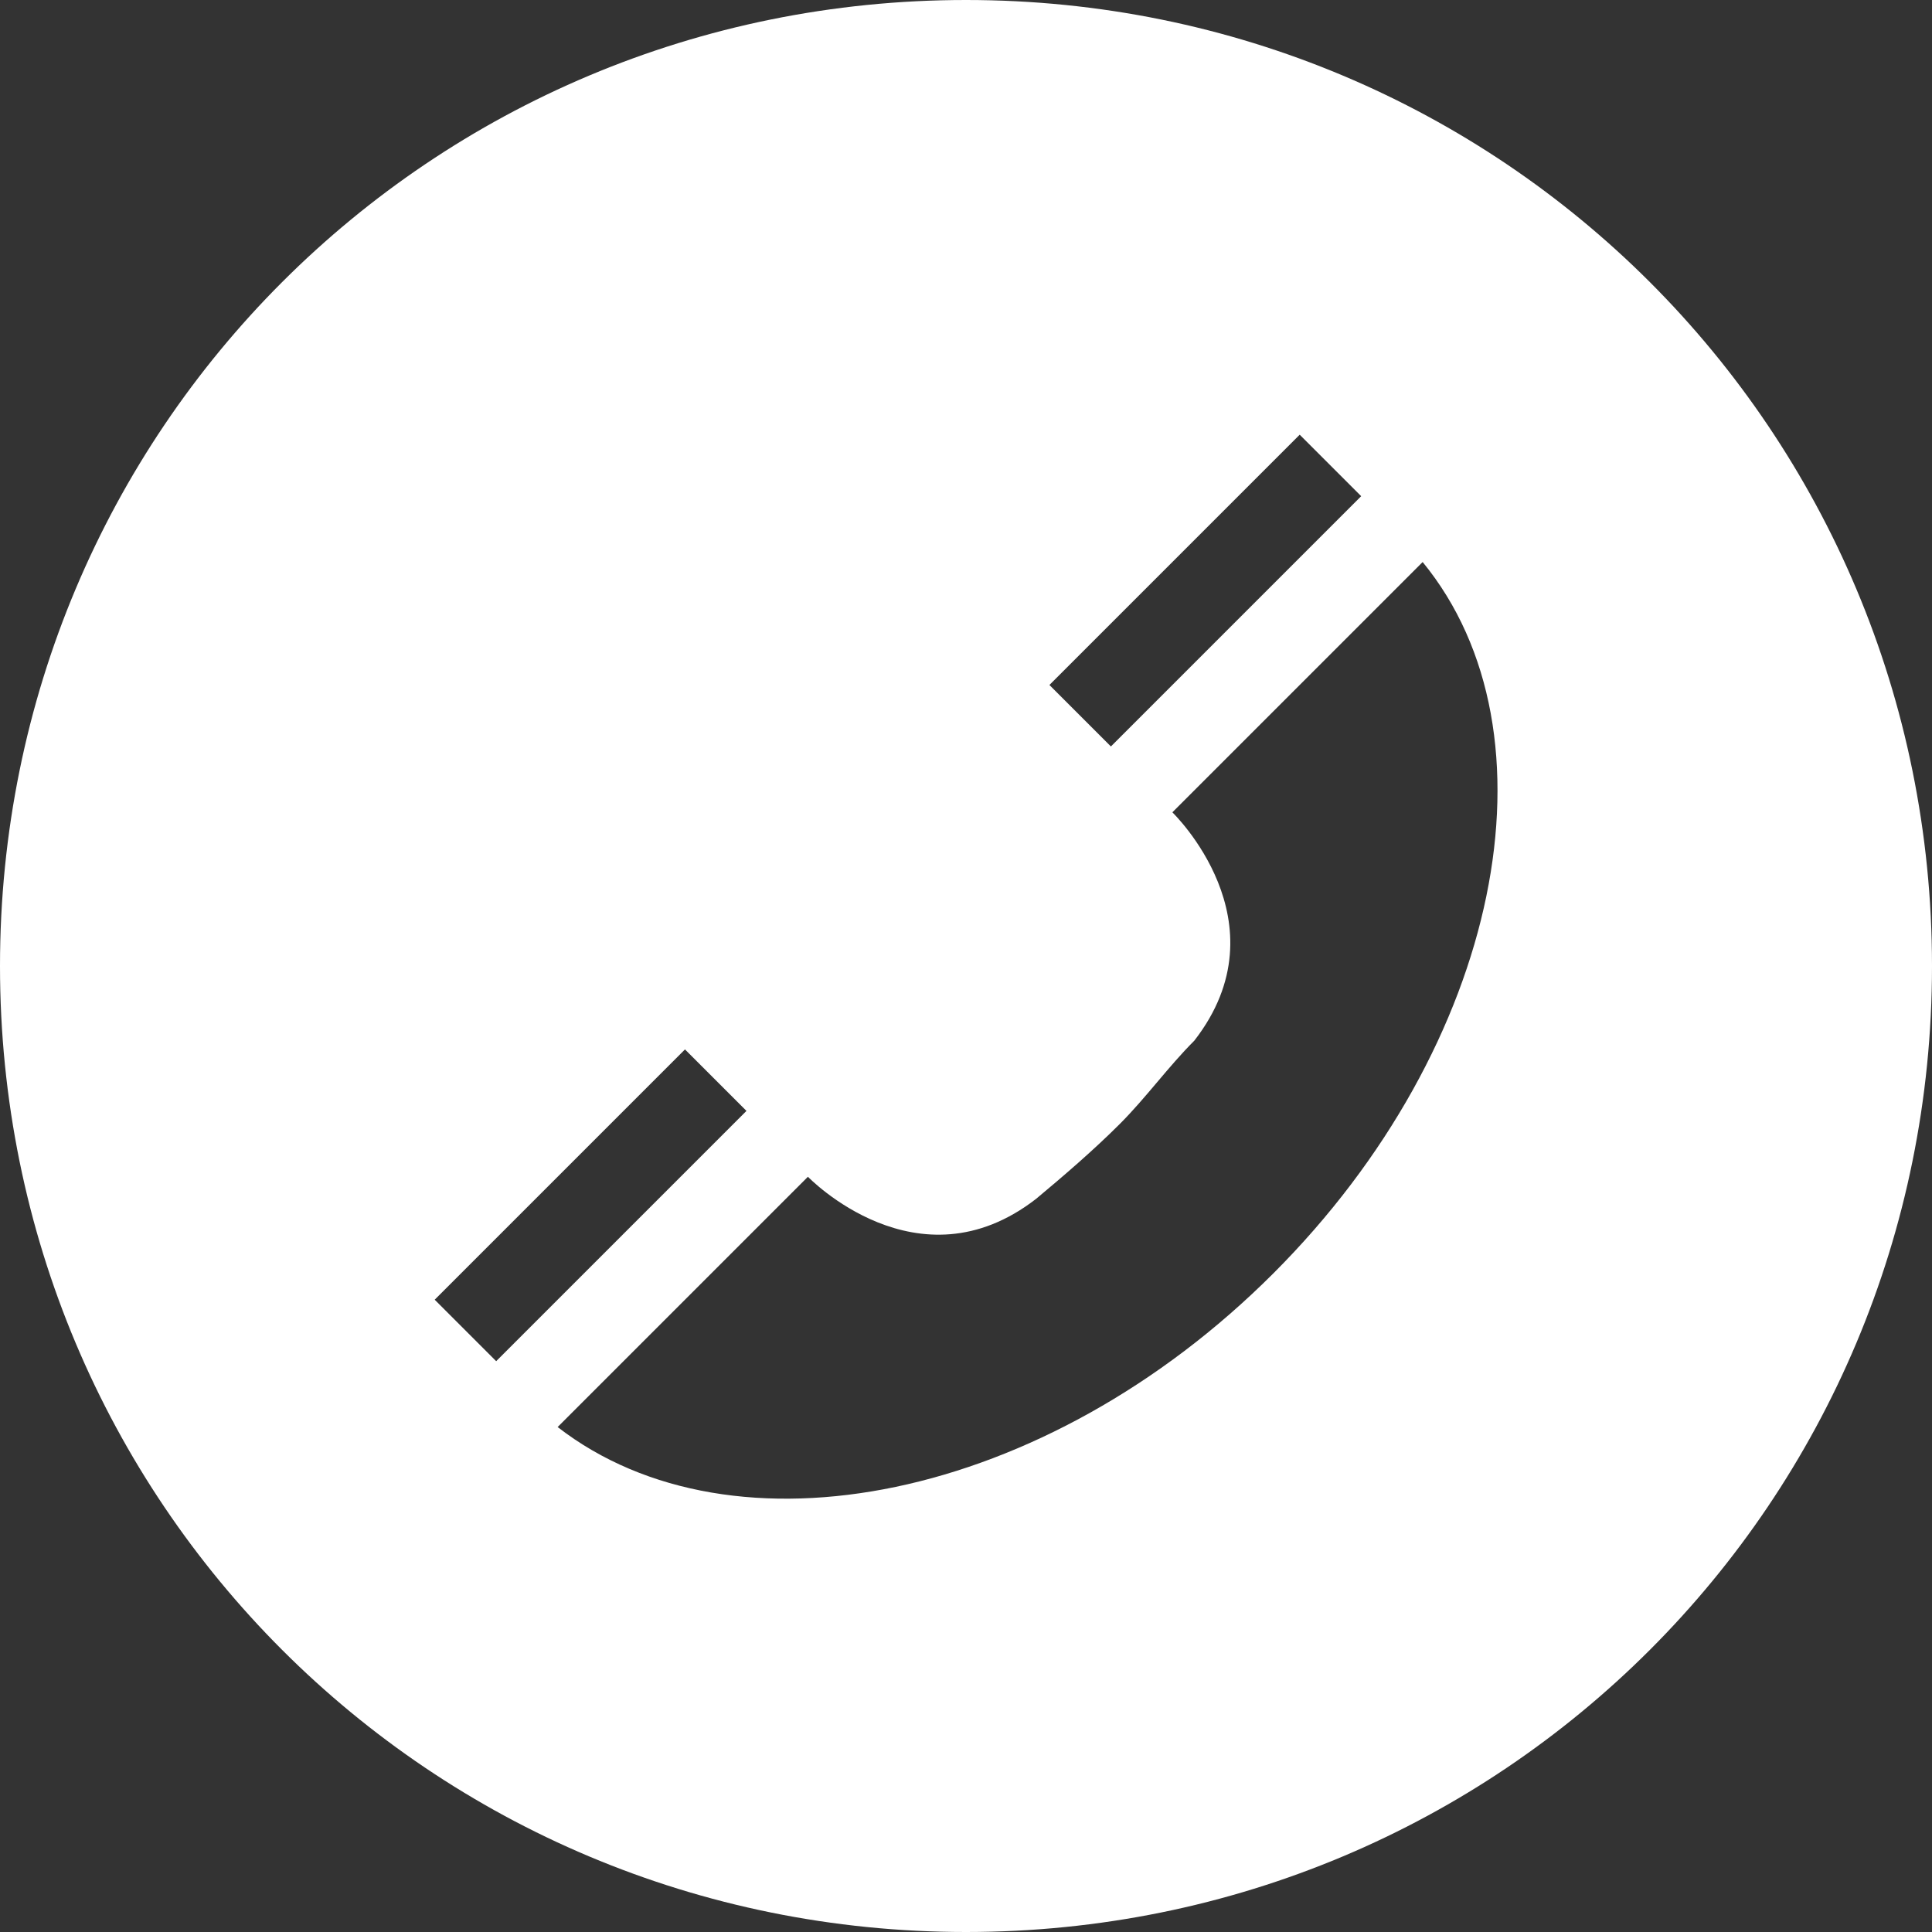
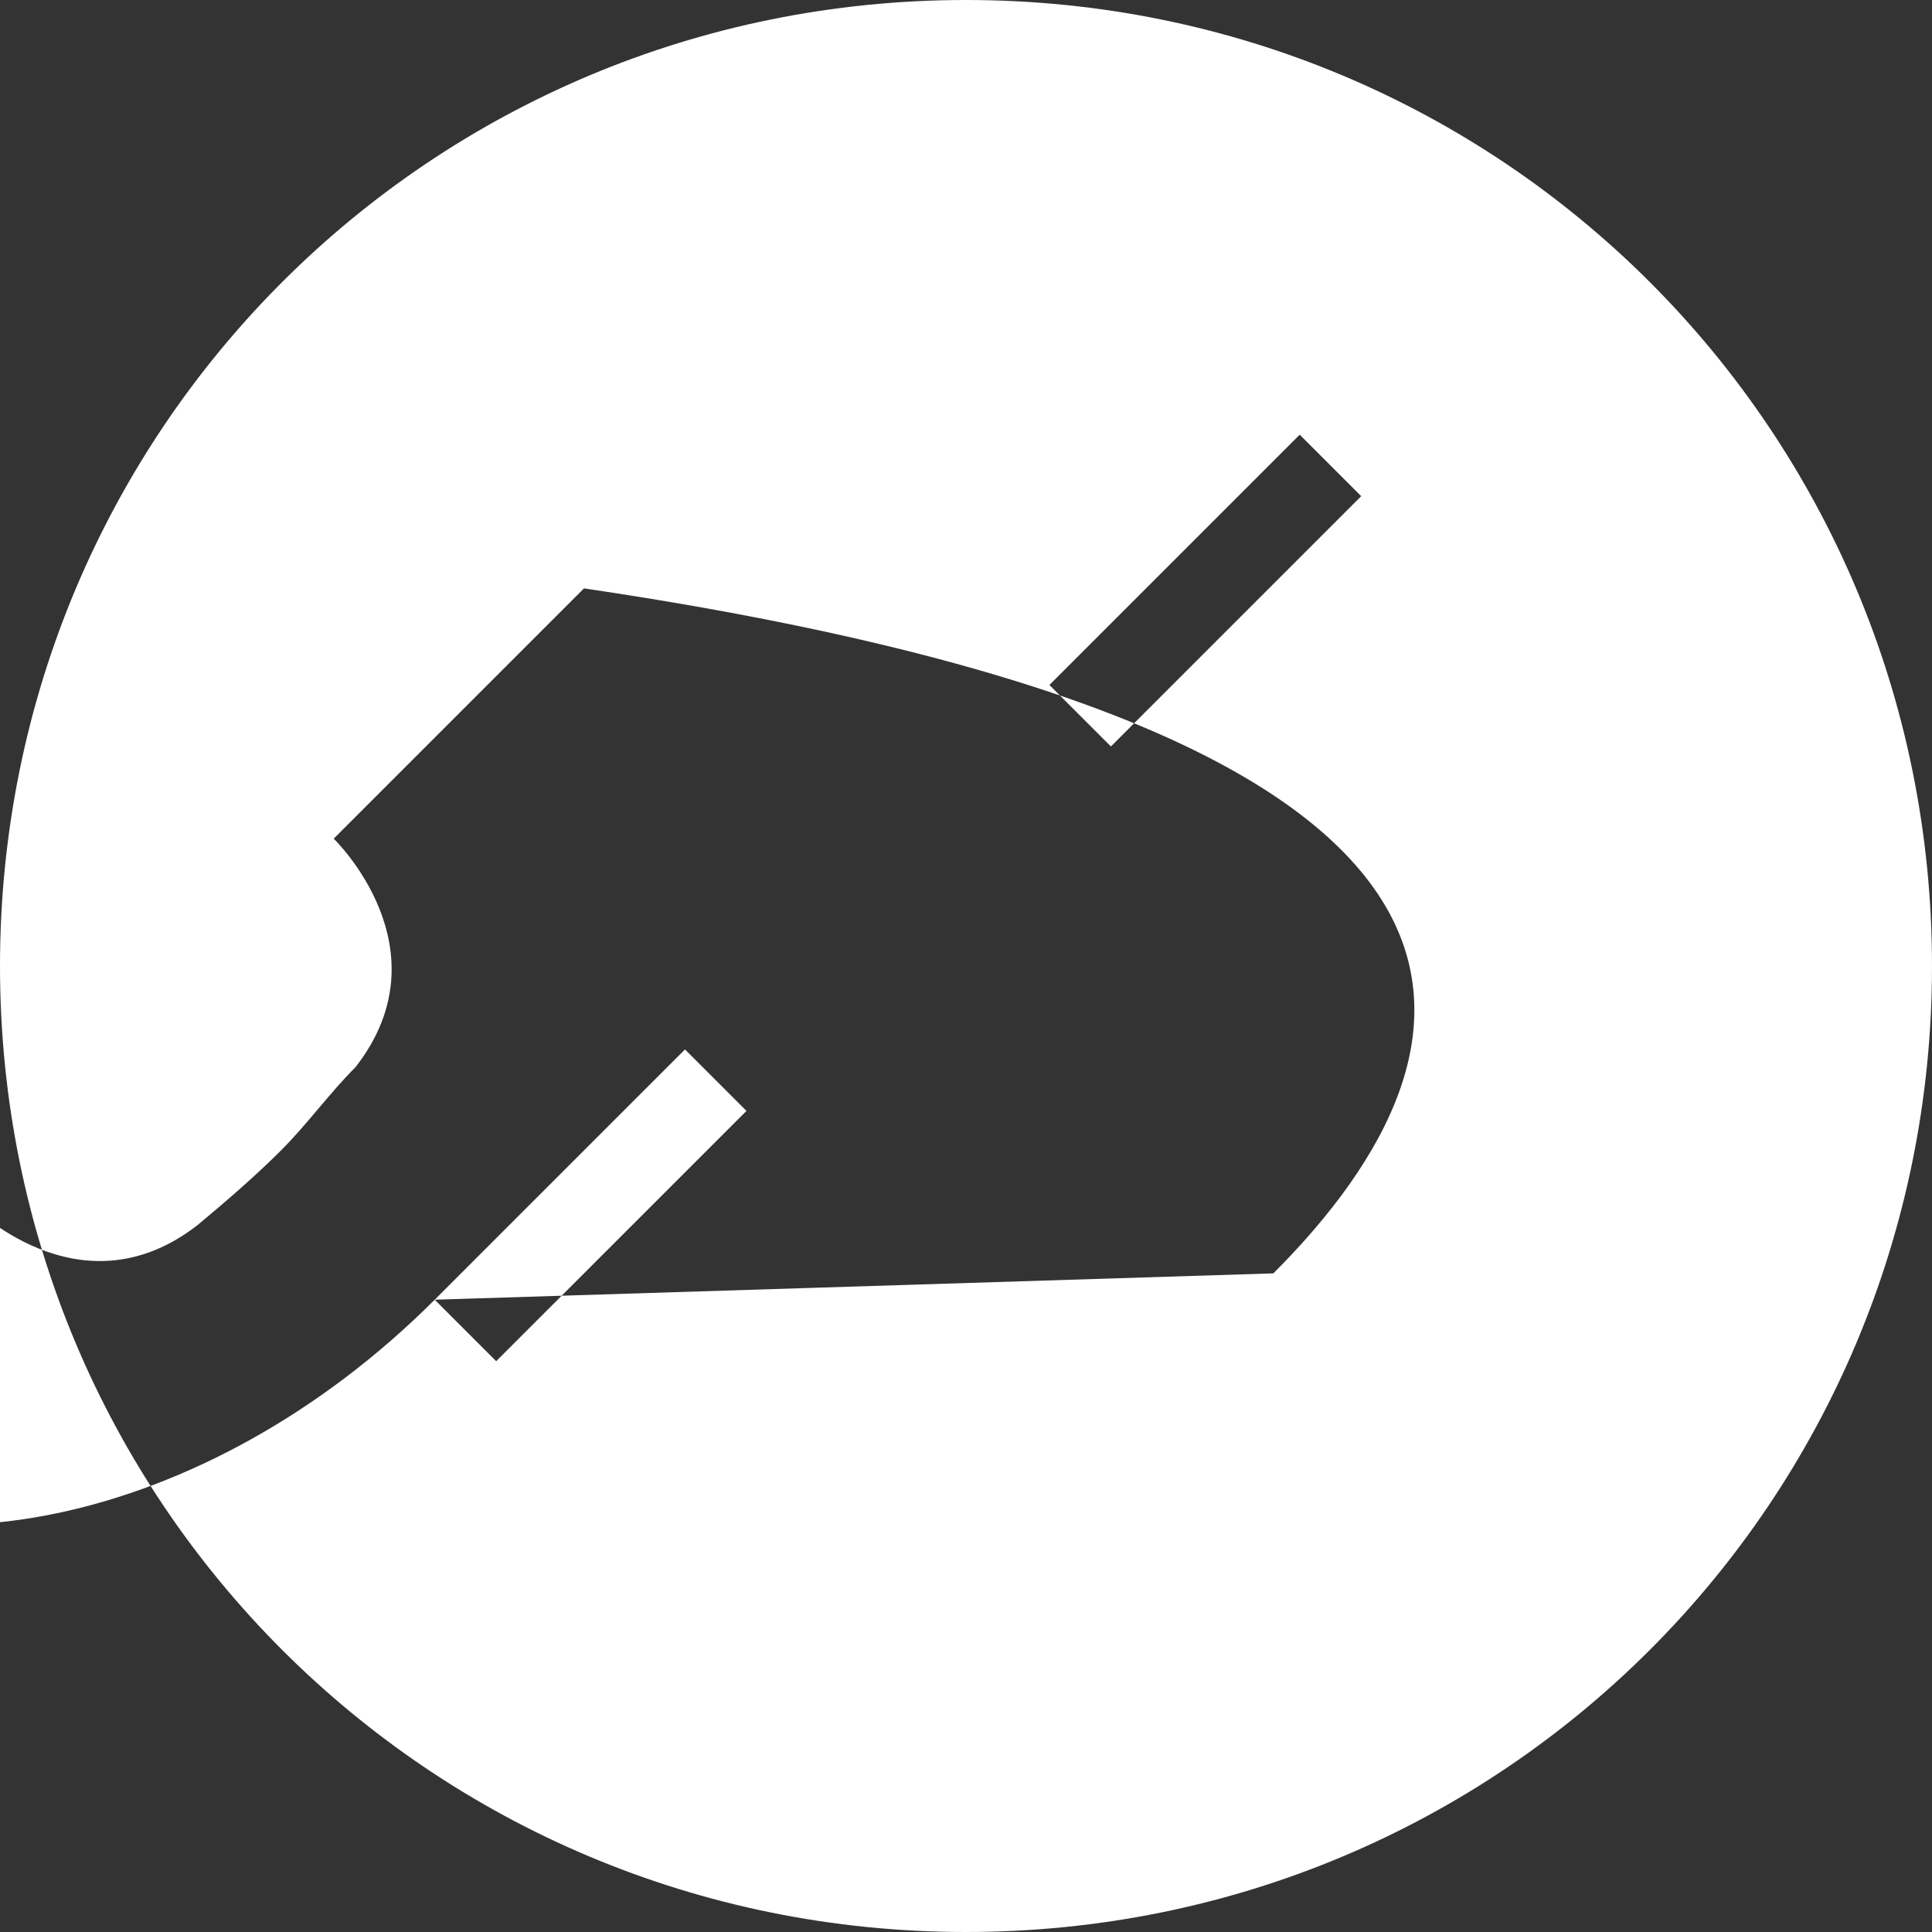
<svg xmlns="http://www.w3.org/2000/svg" id="Слой_1" x="0px" y="0px" viewBox="0 0 44 44" style="enable-background:new 0 0 44 44;" xml:space="preserve">
  <rect x="0" y="0" width="44" height="44" fill="#333333" stroke="none" />
  <style type="text/css"> .st0{fill:#FFFFFF;} </style>
-   <path class="st0" d="M22,0C9.8,0,0,9.8,0,22s9.8,22,22,22s22-9.8,22-22S34.2,0,22,0z M29.6,9.9l1.4,1.4L25.3,17l-1.4-1.4L29.6,9.9z M9.9,29.6l5.7-5.7l1.4,1.4L11.3,31L9.9,29.6z M29,29c-5.2,5.2-12.3,6.6-16.3,3.5l5.7-5.7c0,0,2.5,2.6,5.2,0.5 c0.6-0.5,1.3-1.1,1.9-1.7c0.6-0.6,1.1-1.3,1.7-1.9c2.1-2.7-0.5-5.2-0.5-5.2l5.7-5.7C35.6,16.7,34.2,23.8,29,29z" />
+   <path class="st0" d="M22,0C9.8,0,0,9.8,0,22s9.8,22,22,22s22-9.8,22-22S34.2,0,22,0z M29.6,9.9l1.4,1.4L25.3,17l-1.4-1.4L29.6,9.9z M9.9,29.6l5.7-5.7l1.4,1.4L11.3,31L9.9,29.6z c-5.2,5.2-12.3,6.6-16.3,3.5l5.7-5.7c0,0,2.5,2.6,5.2,0.5 c0.6-0.5,1.3-1.1,1.9-1.7c0.6-0.6,1.1-1.3,1.7-1.9c2.1-2.7-0.5-5.2-0.5-5.2l5.7-5.7C35.6,16.7,34.2,23.8,29,29z" />
</svg>